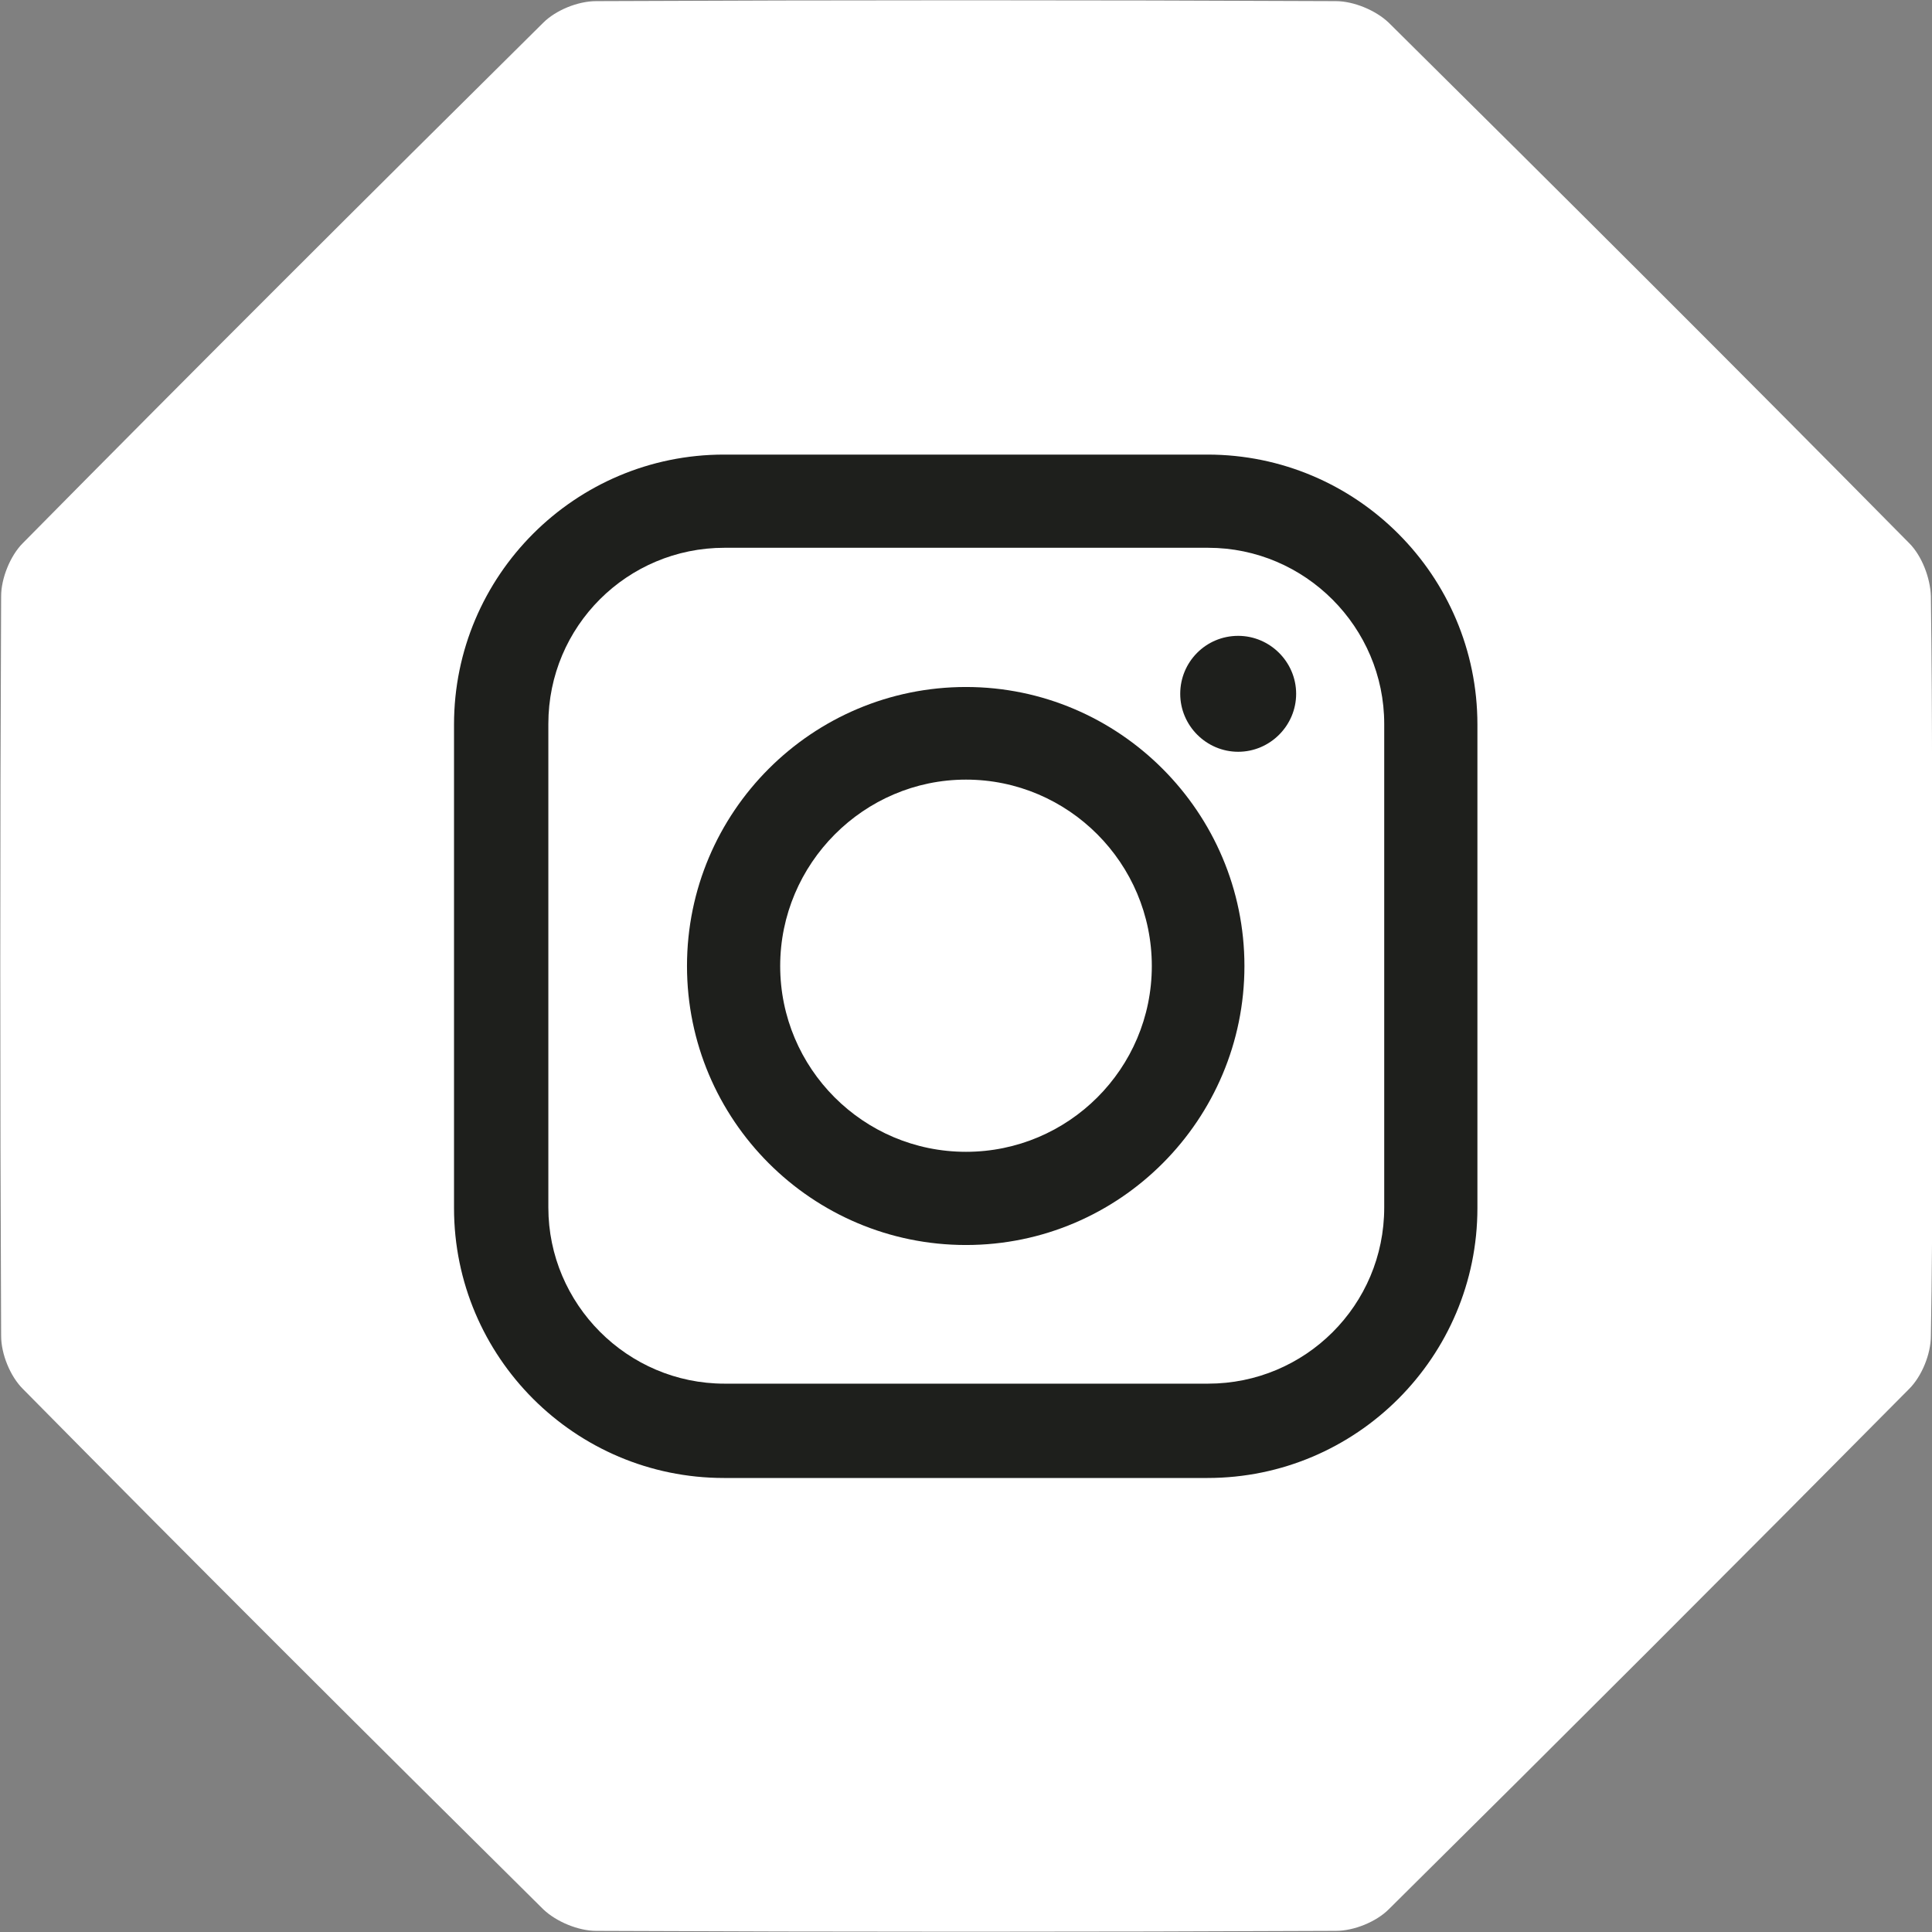
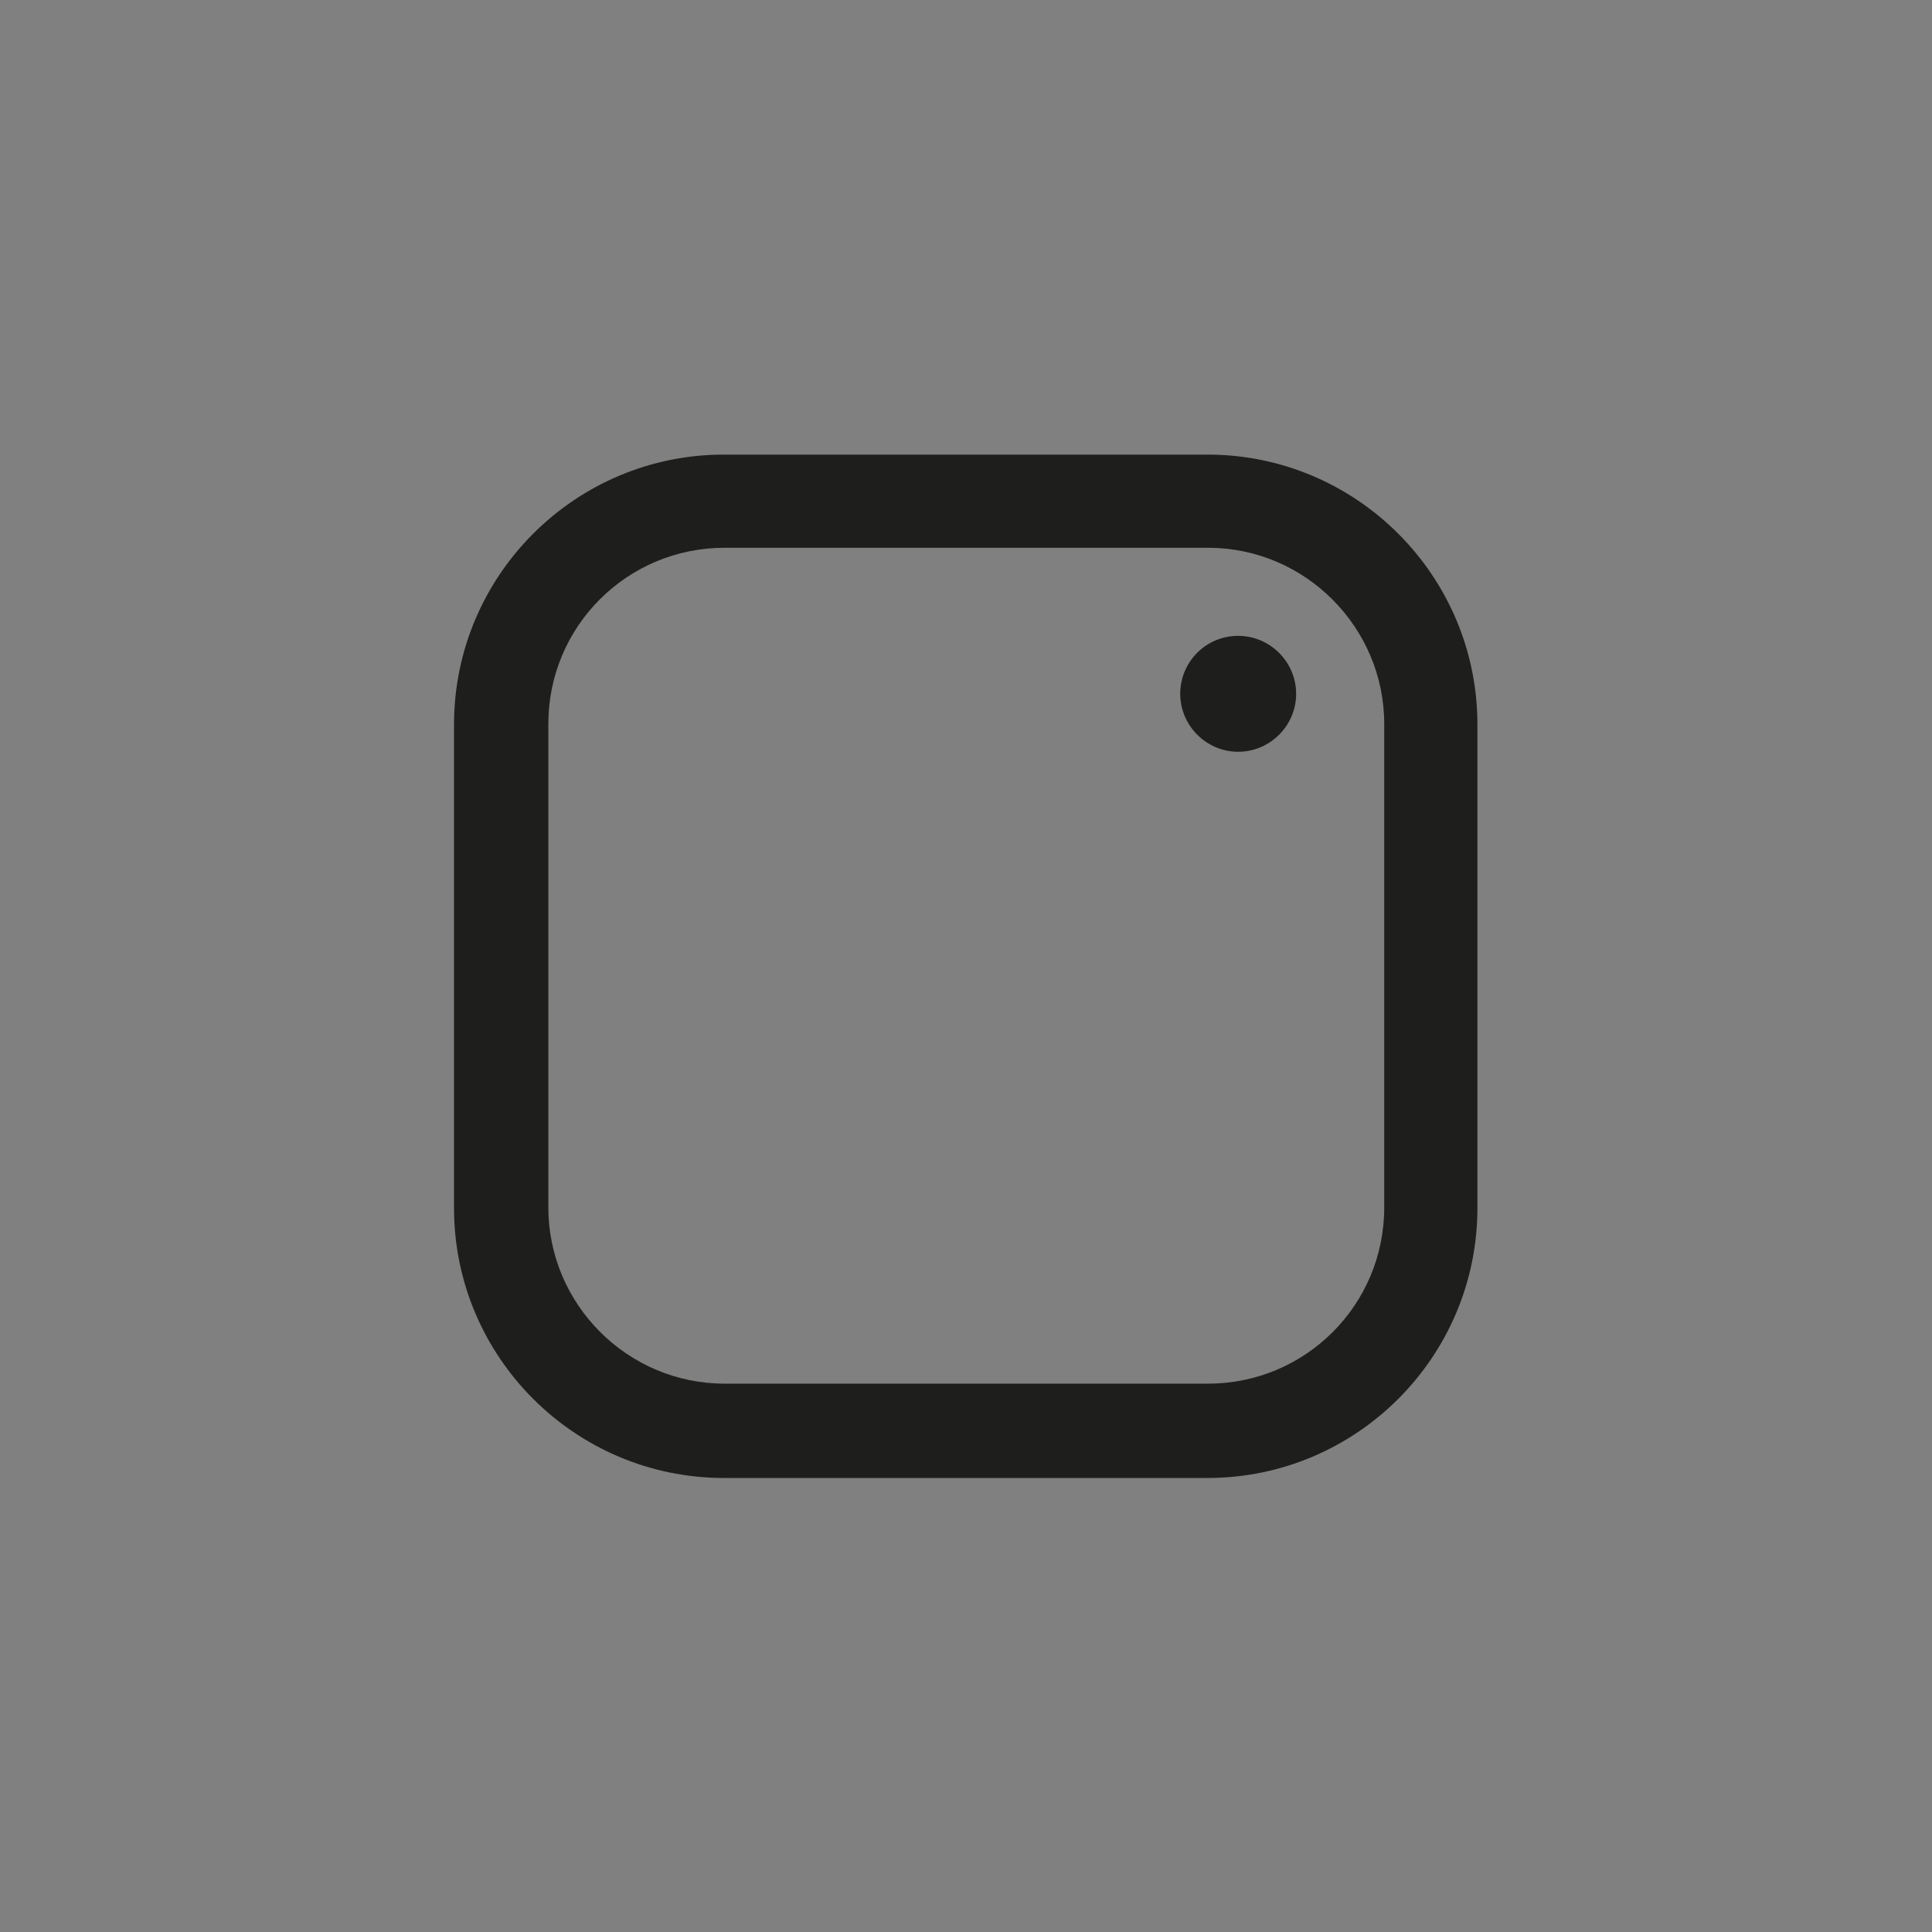
<svg xmlns="http://www.w3.org/2000/svg" id="uuid-f53256a4-789a-4e89-bc27-75728aec2c8e" viewBox="0 0 34 34">
  <rect x="0" y="0" width="34" height="34" fill="#808080" stroke="none" />
-   <path d="M34,17.06c0,2.15.02,4.3-.02,6.45,0,.32-.16.71-.38.93-3.04,3.07-6.09,6.12-9.16,9.16-.22.22-.61.38-.93.38-4.34.02-8.68.02-13.02,0-.31,0-.7-.16-.93-.38-3.07-3.04-6.13-6.09-9.16-9.16-.22-.22-.38-.61-.38-.93C0,19.17,0,14.83.02,10.49c0-.31.16-.71.38-.93C3.43,6.49,6.49,3.44,9.56.4c.22-.22.61-.38.93-.38C14.83,0,19.17,0,23.51.02c.31,0,.7.16.93.38,3.07,3.04,6.13,6.09,9.16,9.16.22.22.37.61.38.93.03,2.19.02,4.38.02,6.57" style="fill:#fff; stroke-width:0px;" />
  <path d="M21.25,8h-8.51c-2.62,0-4.75,2.13-4.75,4.75v8.51c0,2.62,2.13,4.75,4.75,4.75h8.51c2.62,0,4.75-2.13,4.75-4.75v-8.51c0-2.62-2.13-4.75-4.75-4.75M24.36,21.25c0,1.72-1.39,3.1-3.1,3.1h-8.51c-1.71,0-3.1-1.4-3.1-3.1v-8.51c0-1.72,1.39-3.1,3.1-3.1h8.51c1.71,0,3.1,1.4,3.1,3.1v8.51Z" style="fill:#1e1f1c; stroke-width:0px;" />
-   <path d="M17,12.09c-2.71,0-4.91,2.2-4.91,4.91s2.2,4.91,4.91,4.91,4.9-2.21,4.9-4.91-2.2-4.91-4.9-4.91M17,20.27c-1.81,0-3.27-1.47-3.27-3.27s1.47-3.28,3.27-3.28,3.27,1.47,3.27,3.28-1.47,3.27-3.27,3.27Z" style="fill:#1e1f1c; stroke-width:0px;" />
  <path d="M21.79,11.19c-.57,0-1.02.46-1.02,1.02s.46,1.02,1.02,1.02,1.02-.46,1.02-1.02-.46-1.02-1.02-1.02" style="fill:#1e1f1c; stroke-width:0px;" />
</svg>